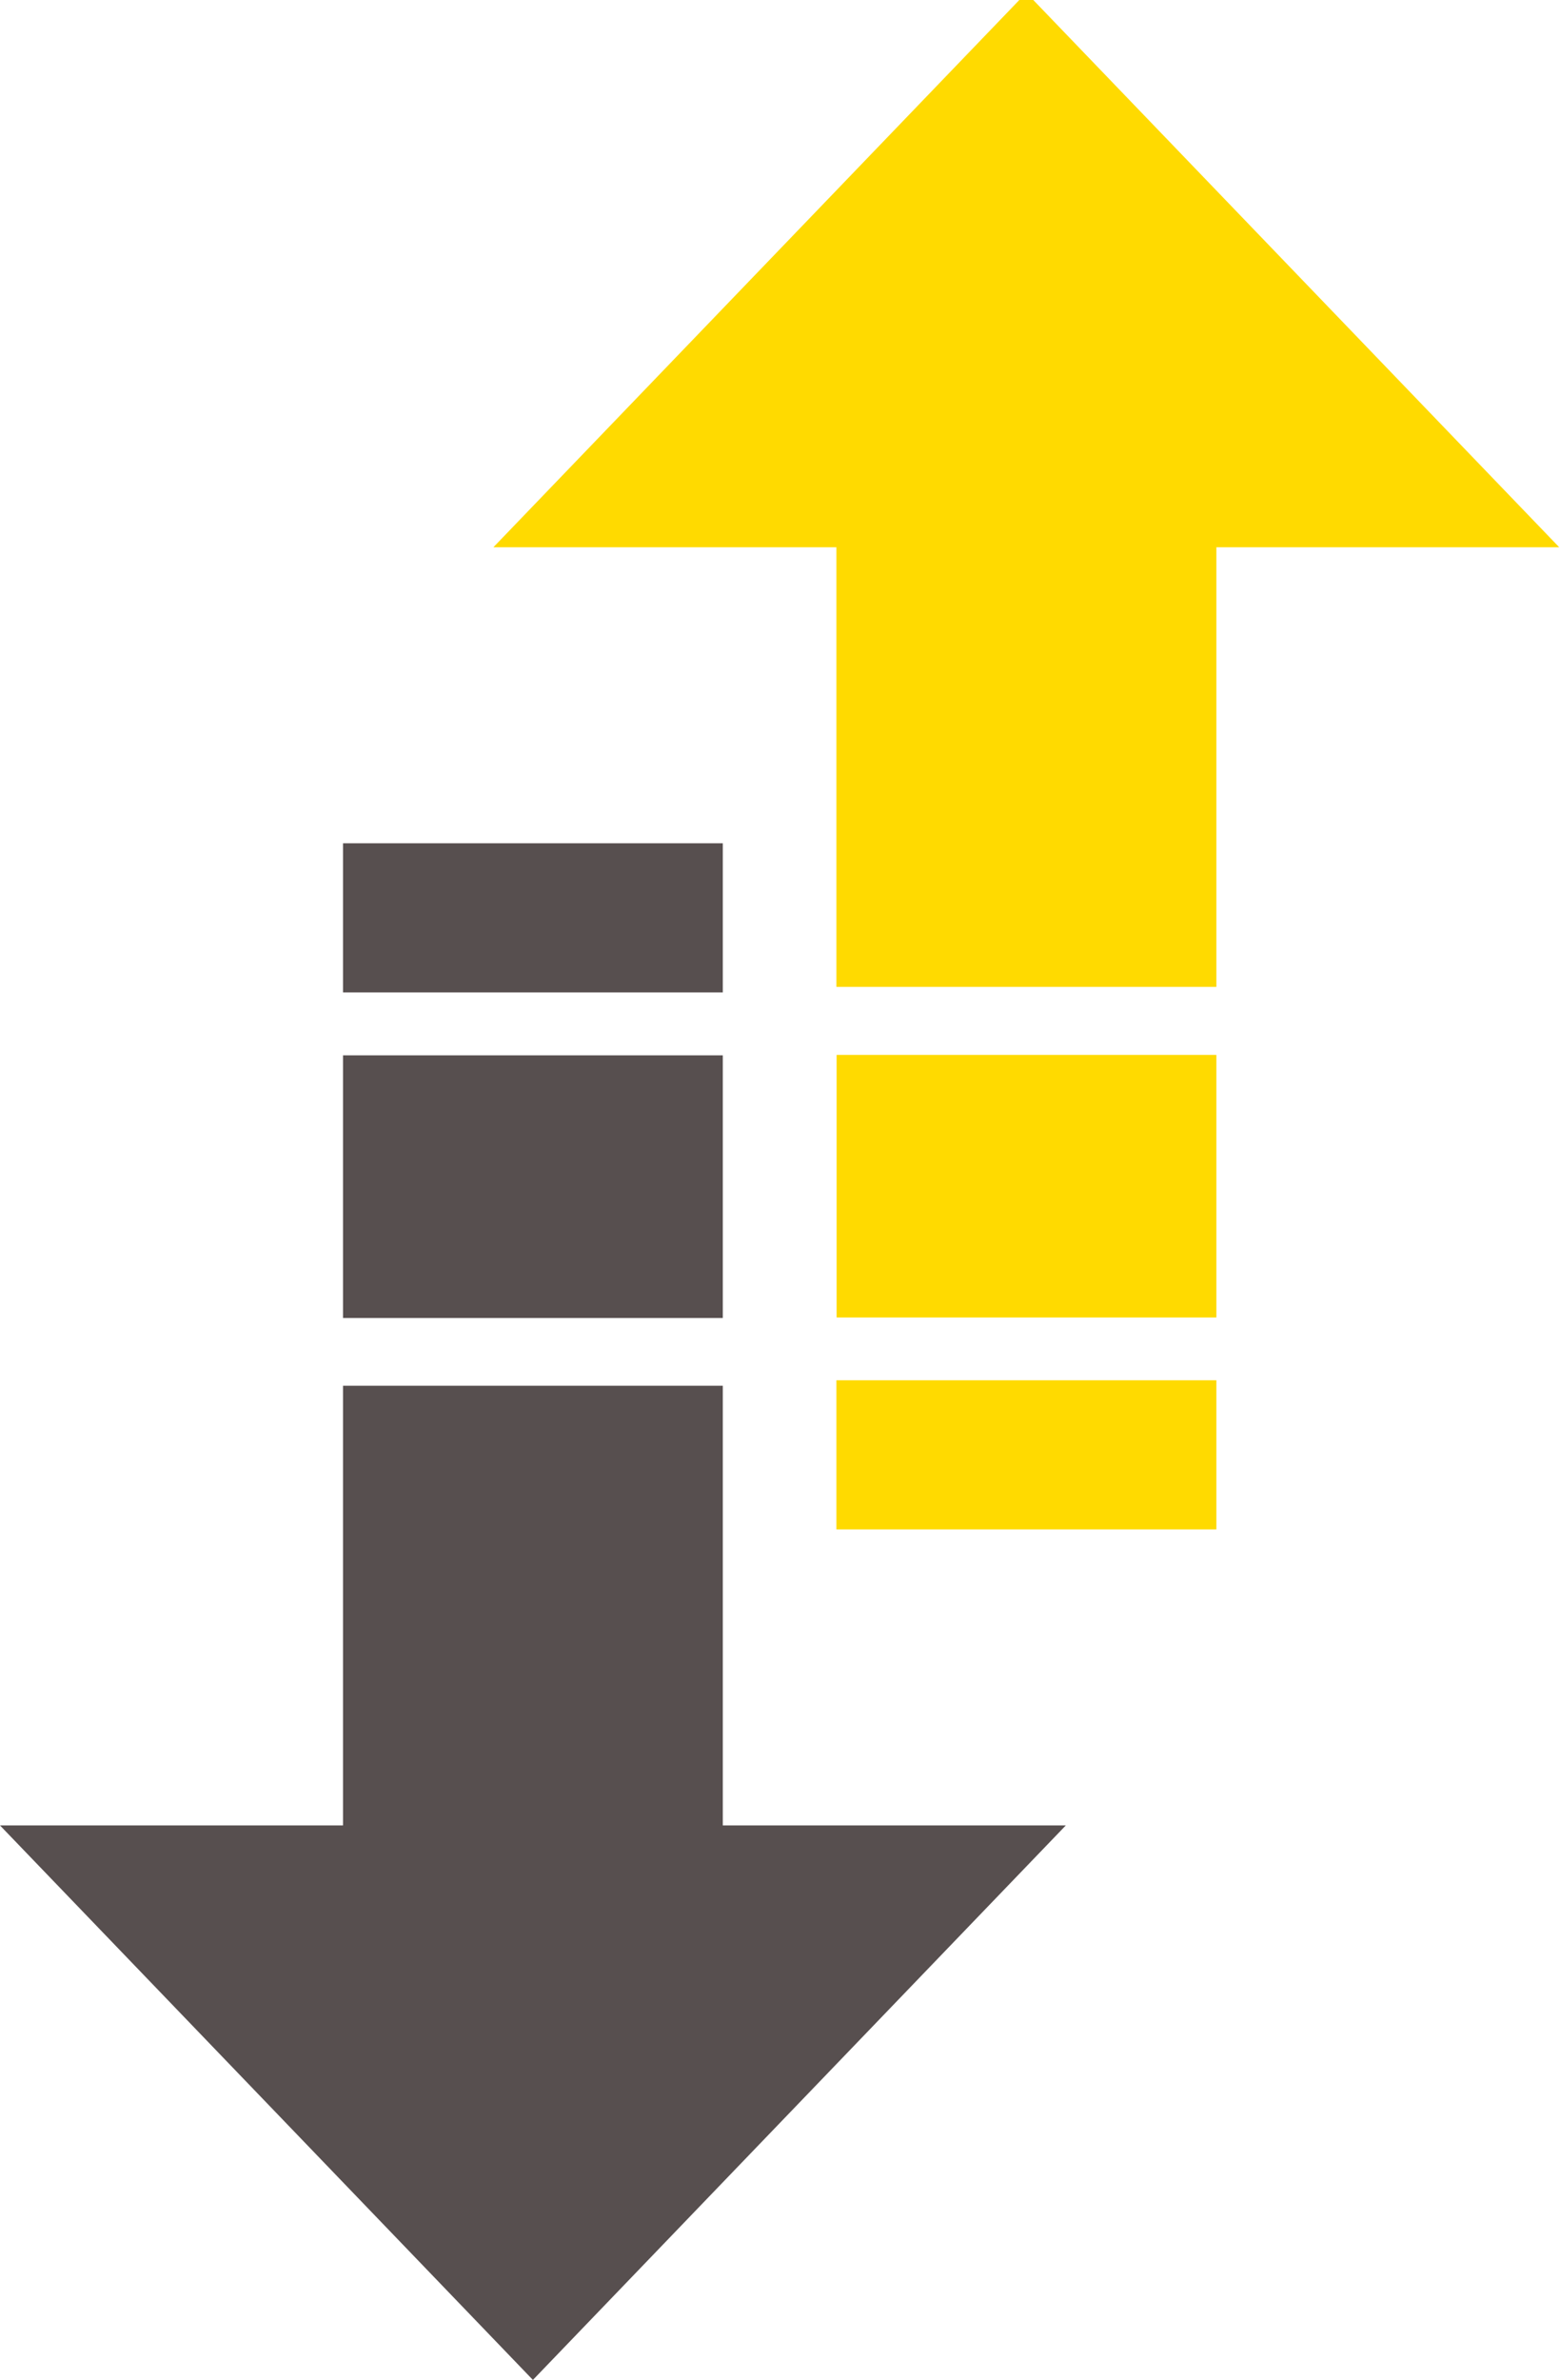
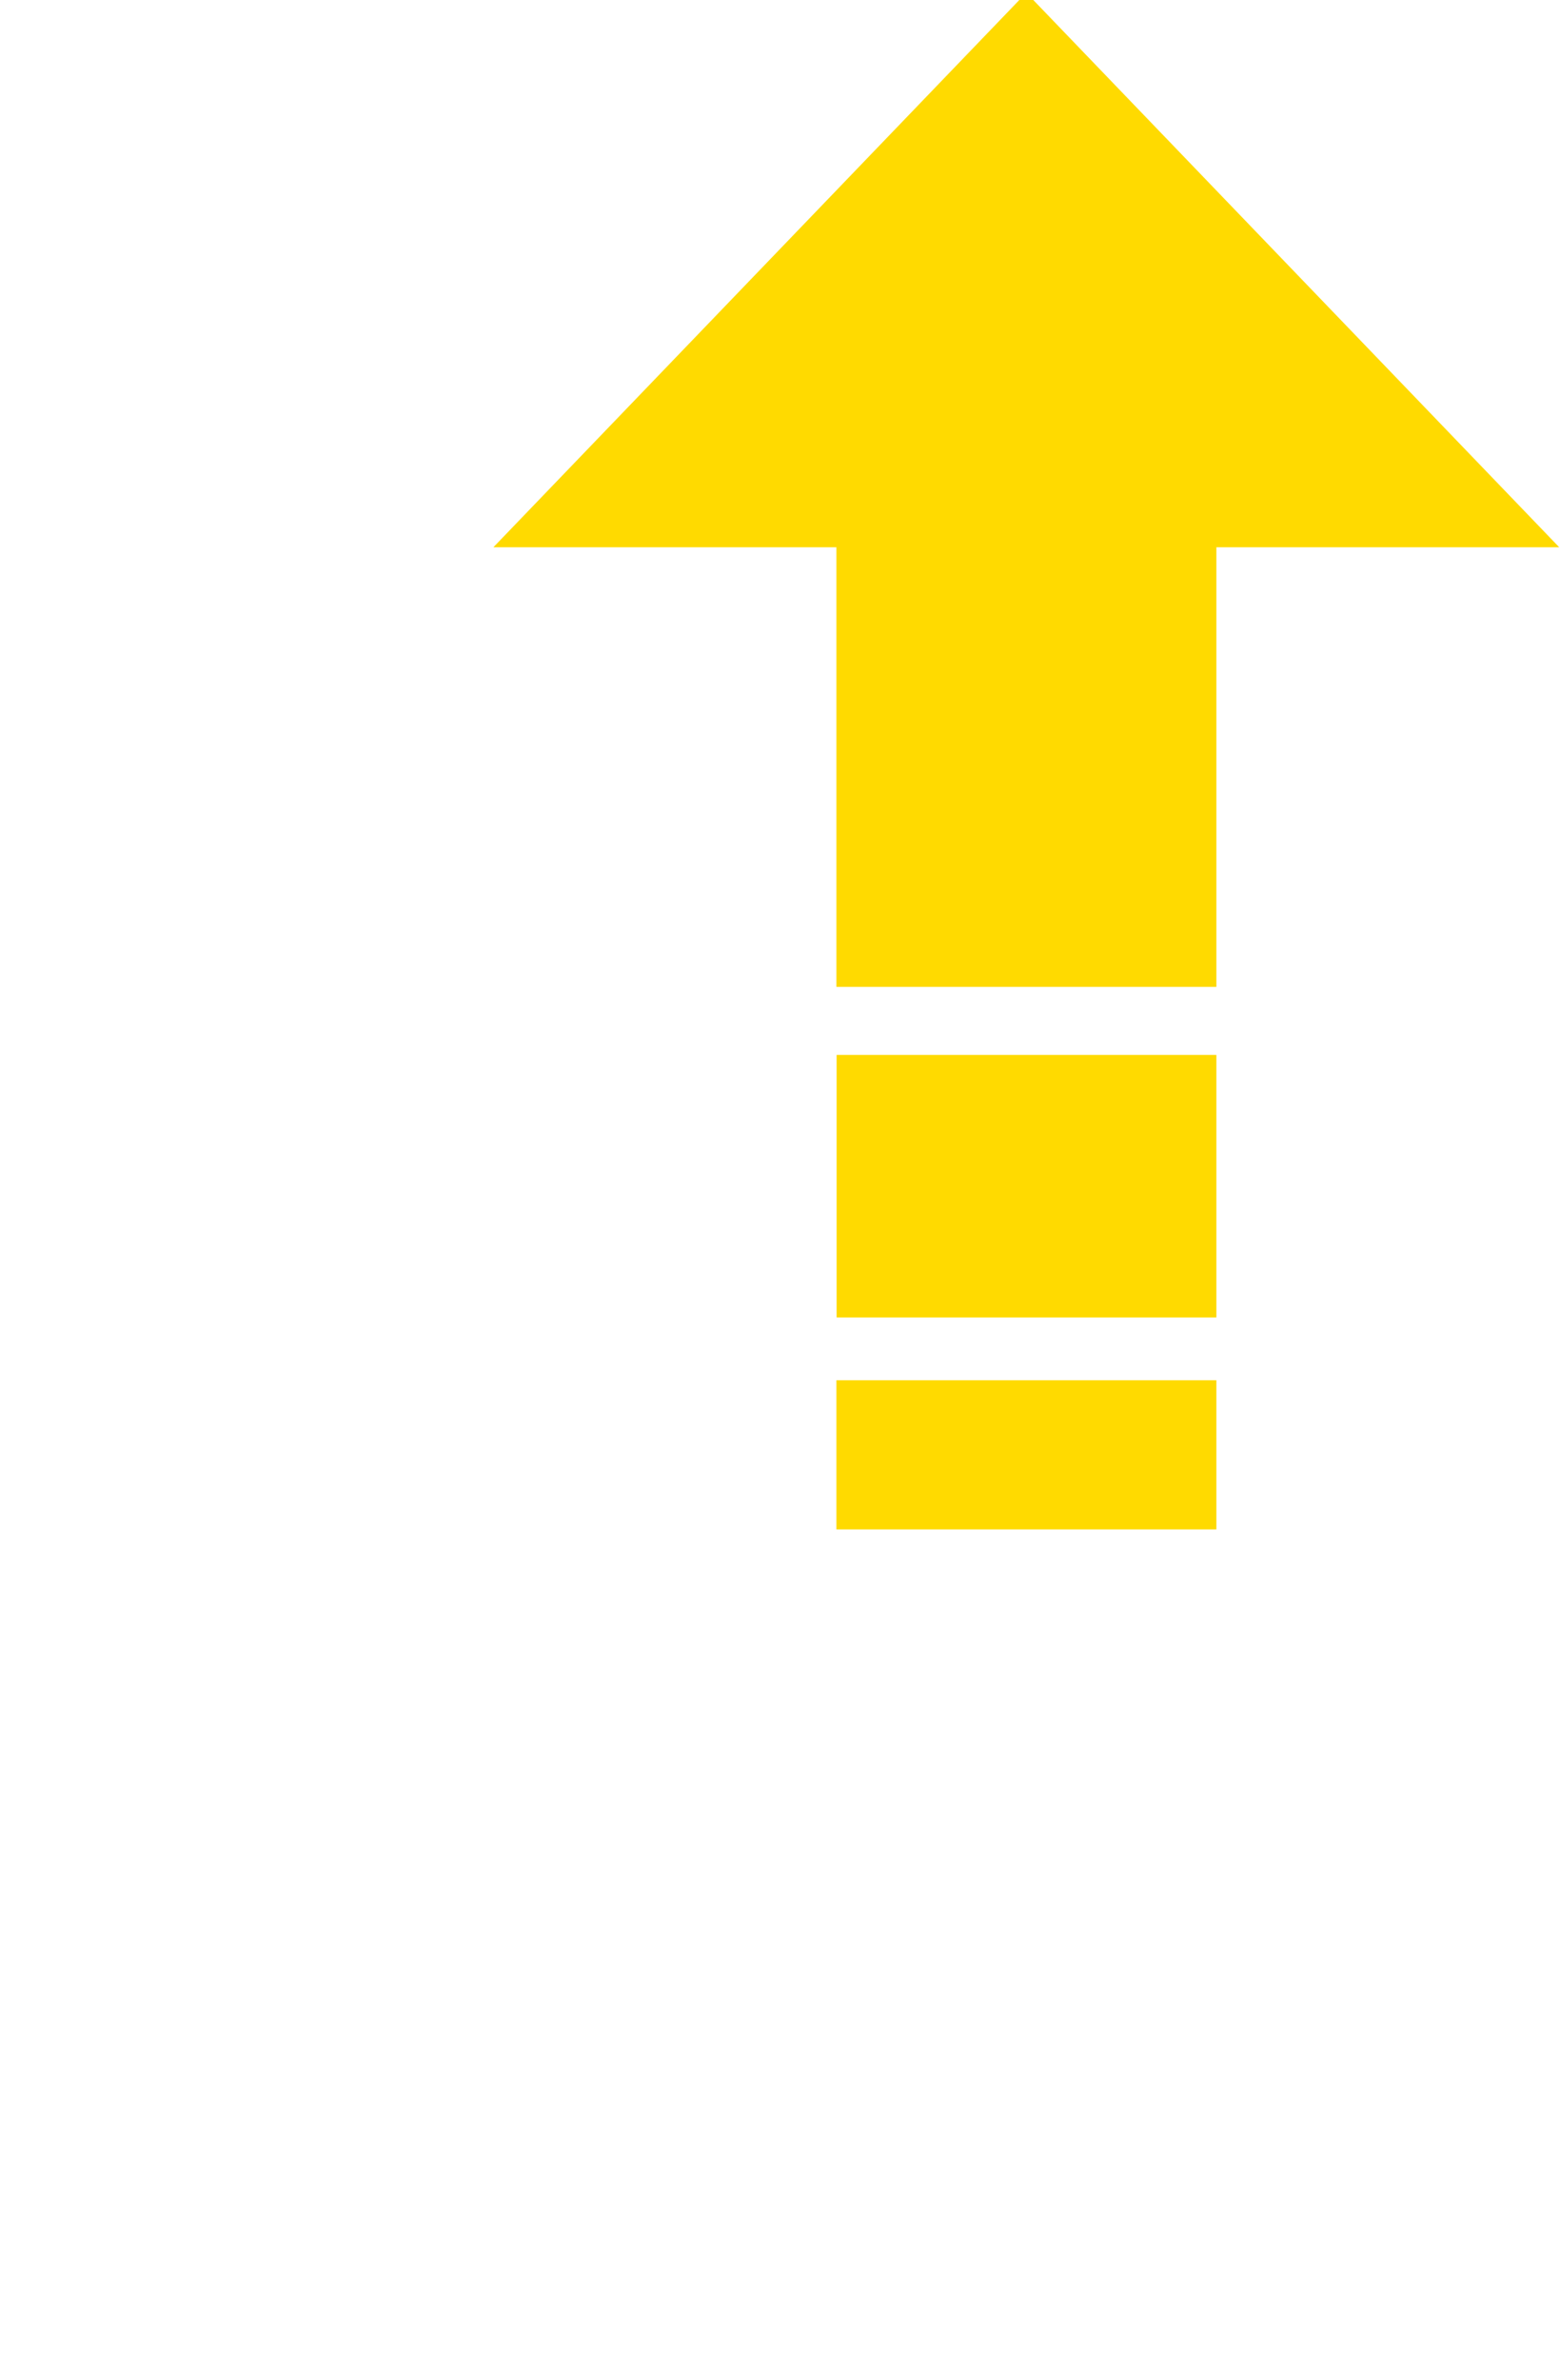
<svg xmlns="http://www.w3.org/2000/svg" version="1.1" id="Layer_1" x="0px" y="0px" viewBox="0 0 80.59 122.88" style="enable-background:new 0 0 80.59 122.88" xml:space="preserve">
  <defs id="defs833" />
  <style type="text/css" id="style824">.st0{fill-rule:evenodd;clip-rule:evenodd;}</style>
  <g id="g828">
-     <path class="st0" d="M 27.53,122.88 0,94.25 h 17.72 v -22.7 h 19.62 v 22.7 H 55.06 Z M 17.72,68.05 V 54.49 h 19.62 v 13.56 z m 0,-16.81 v -7.7 h 19.62 v 7.7 z" id="path826" style="fill:#574f4f;fill-opacity:1" />
    <path class="st0" d="m 53.019,-0.375 27.53,28.63 h -17.71 v 22.7 h -19.63 V 28.255 h -17.72 z m 9.82,71.64 v 7.7 h -19.63 v -7.7 z m 0,-16.8 v 13.56 h -19.62 v -13.56 z" id="path934-7" style="clip-rule:evenodd;fill:#ffda00;fill-opacity:1;fill-rule:evenodd" />
  </g>
</svg>